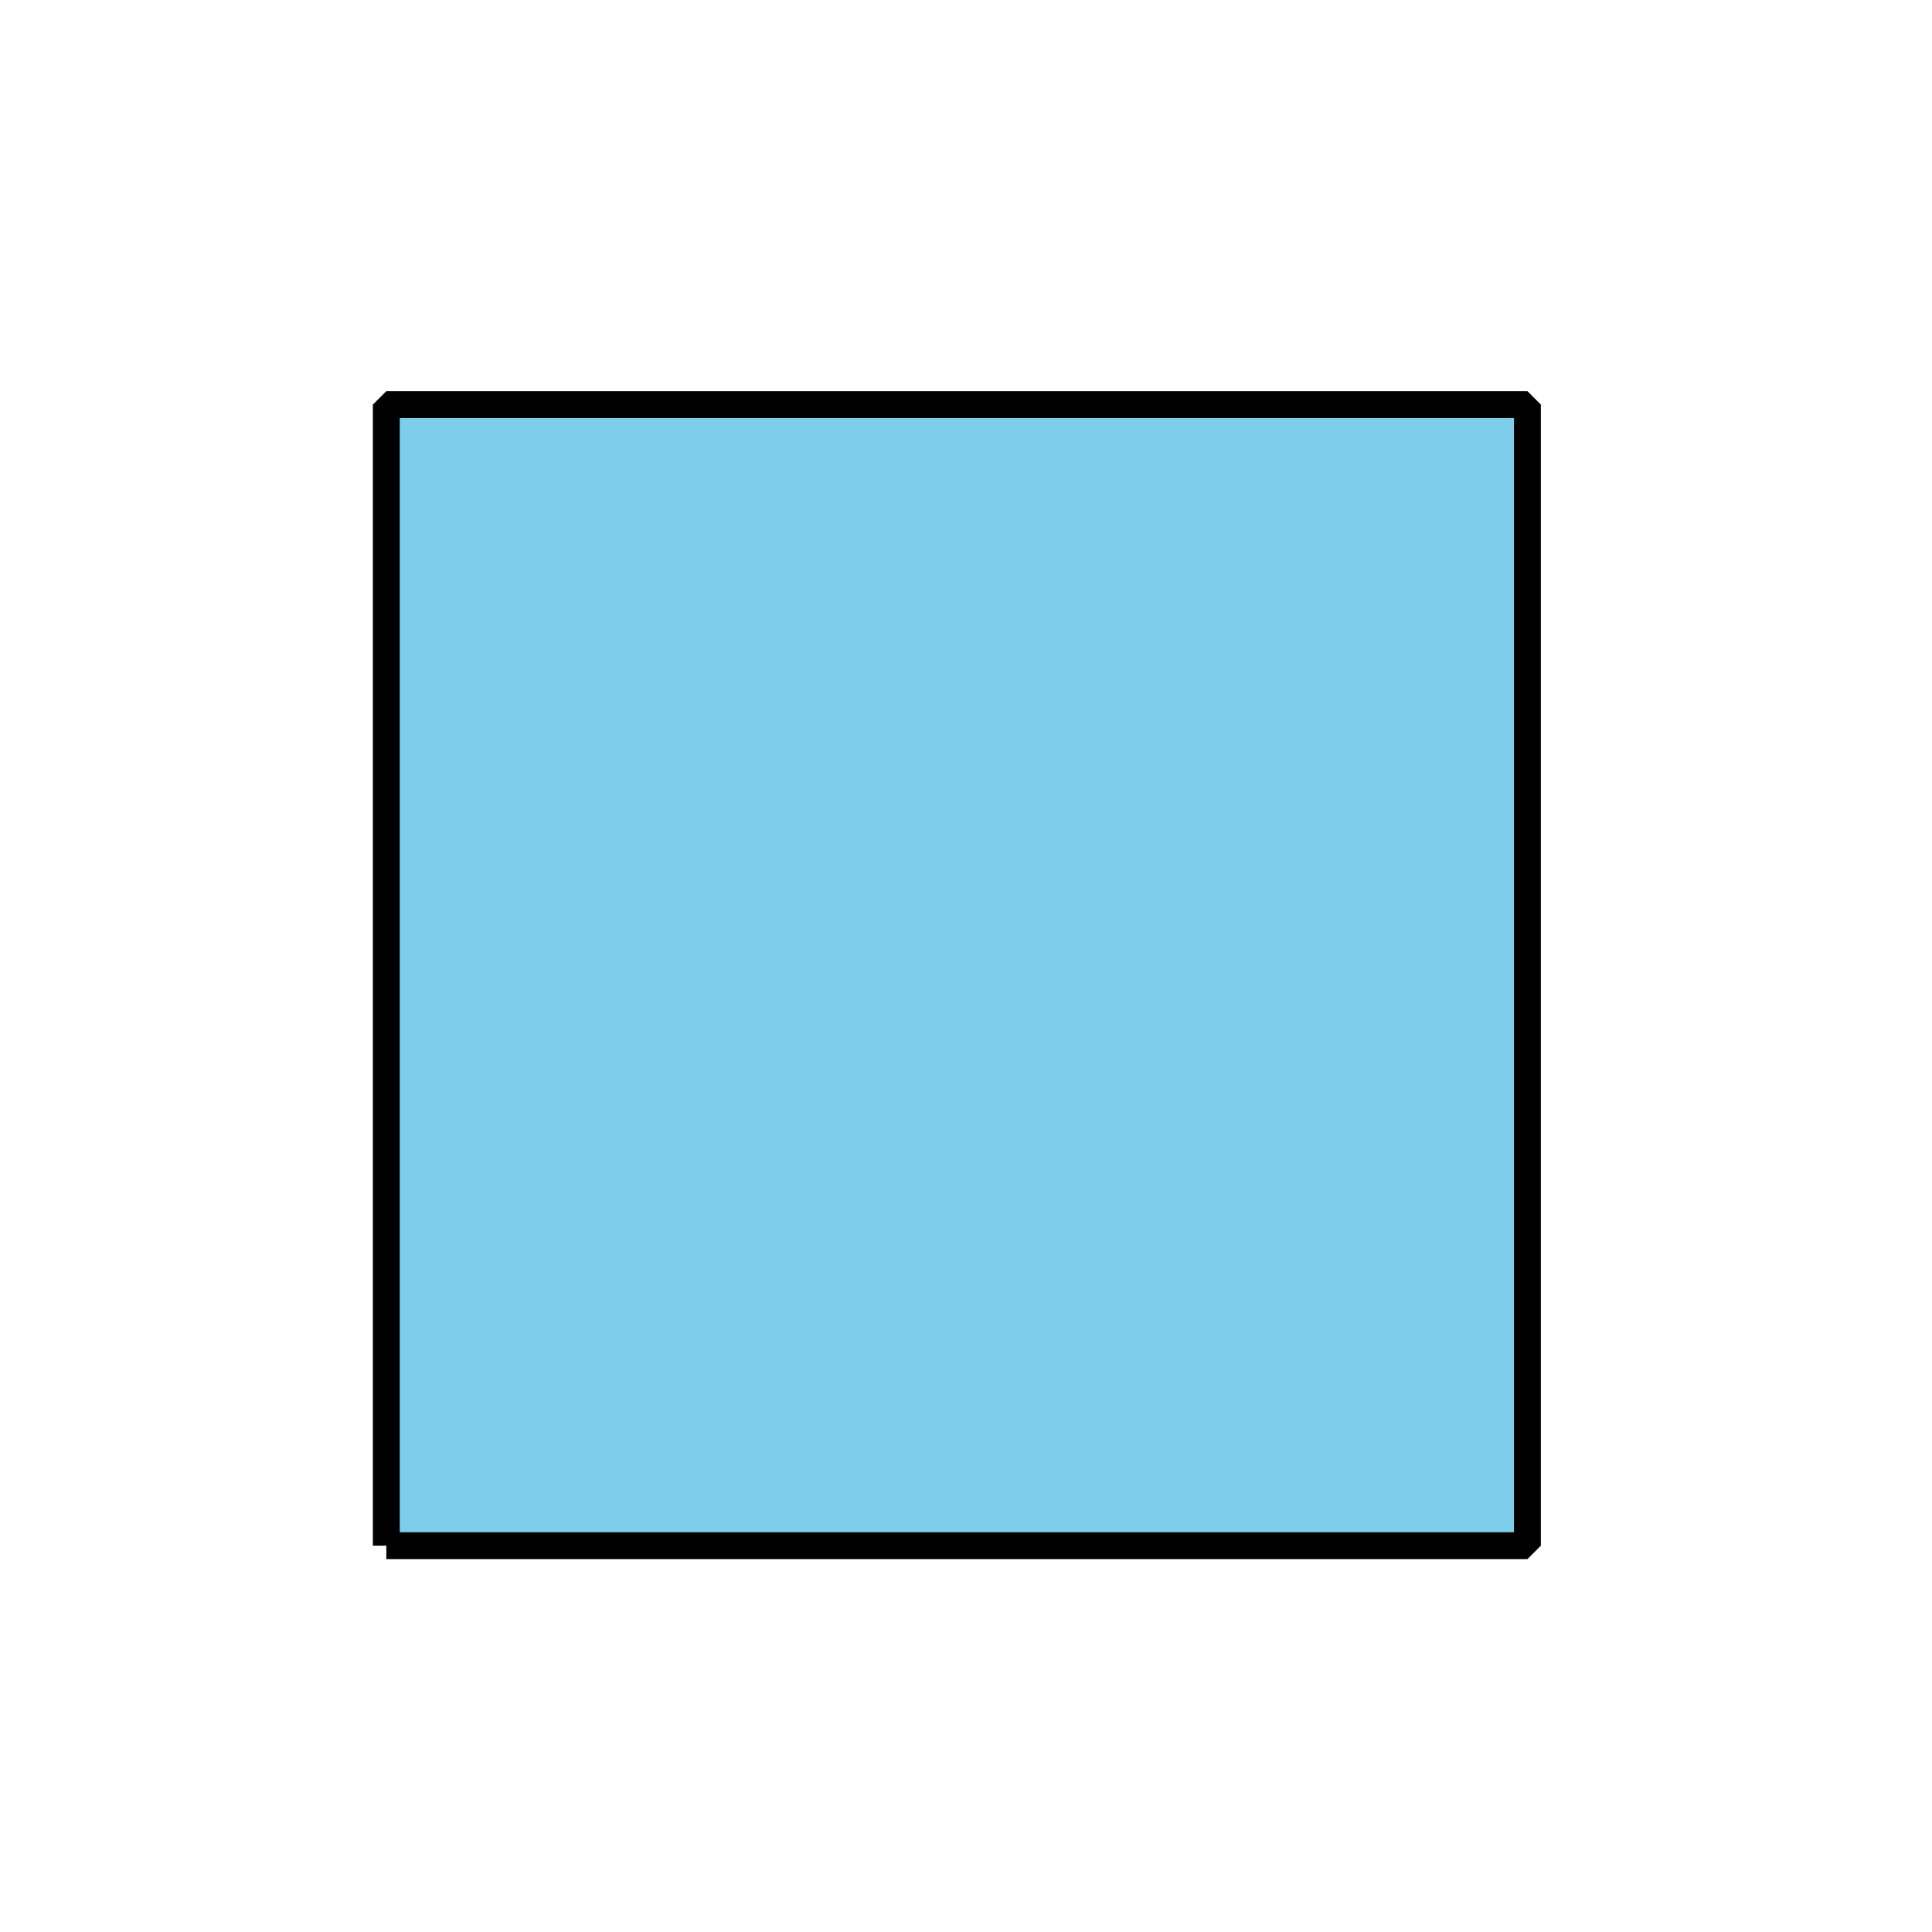
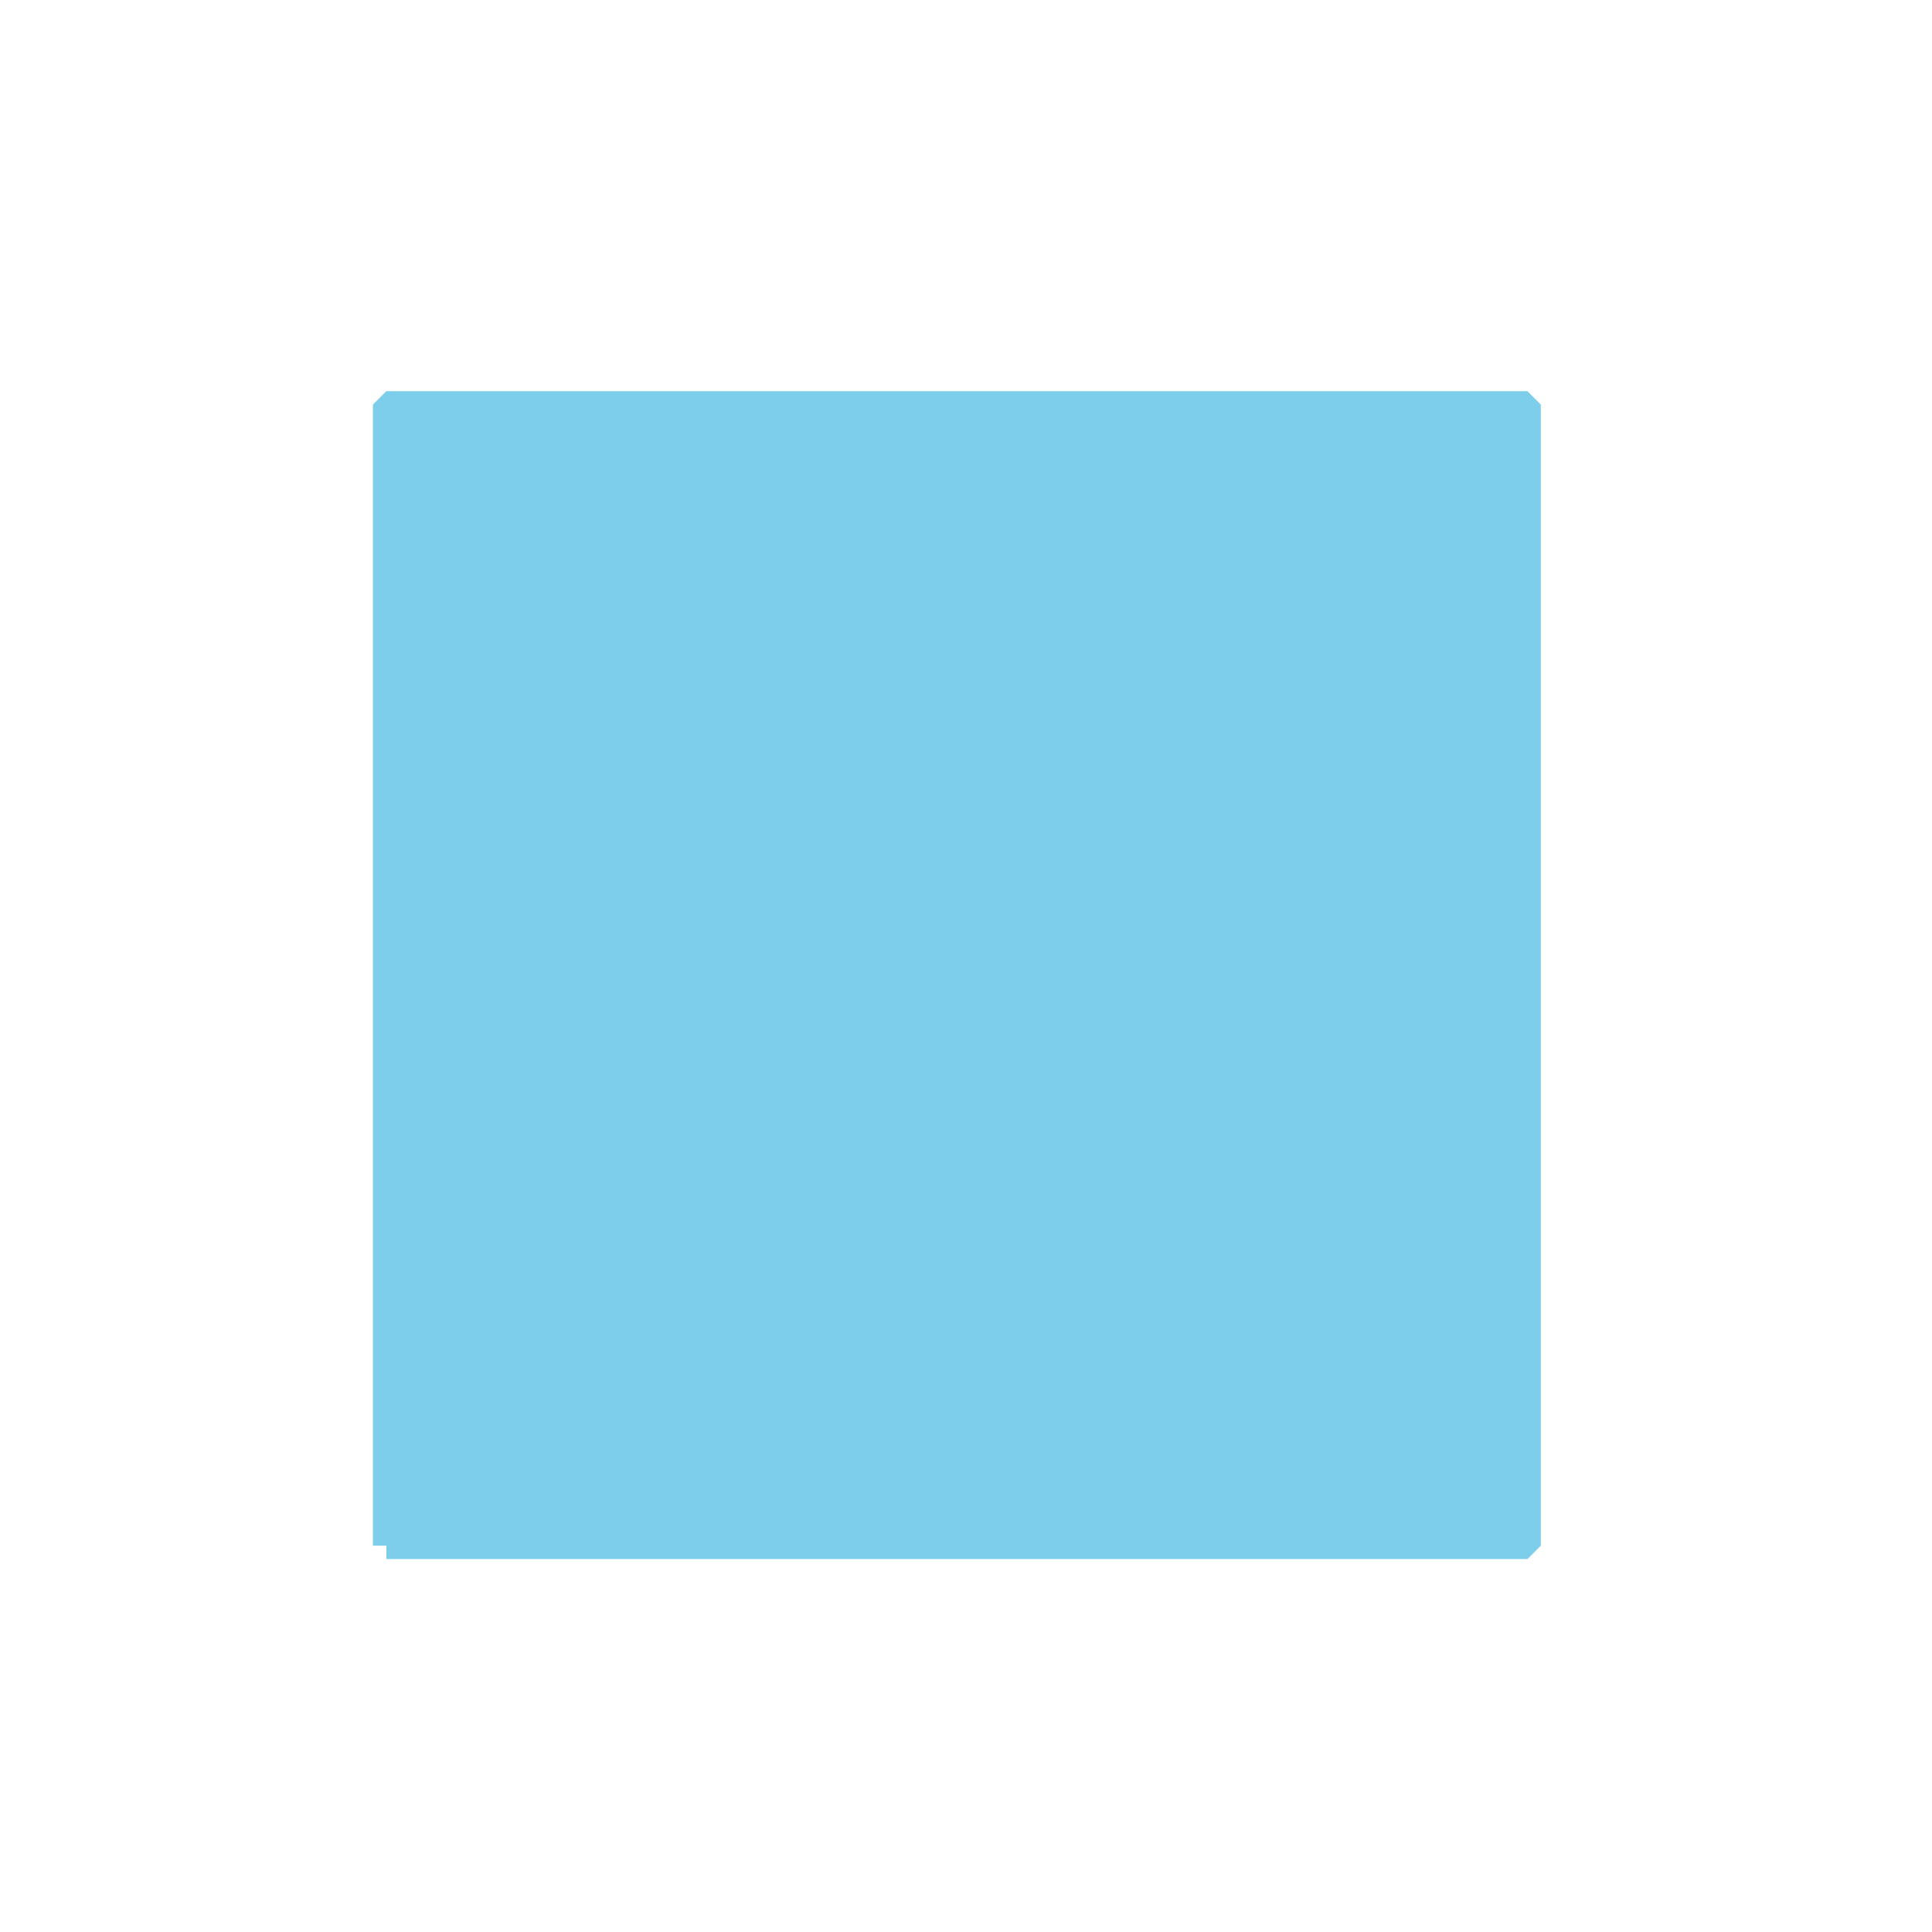
<svg xmlns="http://www.w3.org/2000/svg" height="72pt" version="1.1" viewBox="-72 -72 72 72" width="72pt">
  <defs>
    <clipPath id="clip1">
      <path d="M-72 0V-72H0V0ZM0 -72" />
    </clipPath>
  </defs>
  <g id="page1">
    <path clip-path="url(#clip1)" d="M-57.602 -14.398H-15.078V-56.922H-57.602V-14.398" fill="#7dceeb" />
    <path clip-path="url(#clip1)" d="M-57.602 -14.398H-15.078V-56.922H-57.602V-14.398" fill="none" stroke="#7dceeb" stroke-linejoin="bevel" stroke-miterlimit="10.037" stroke-width="1" />
-     <path clip-path="url(#clip1)" d="M-57.602 -14.398H-15.078V-56.922H-57.602V-14.398" fill="none" stroke="#000000" stroke-linejoin="bevel" stroke-miterlimit="10.037" stroke-width="1" />
  </g>
</svg>